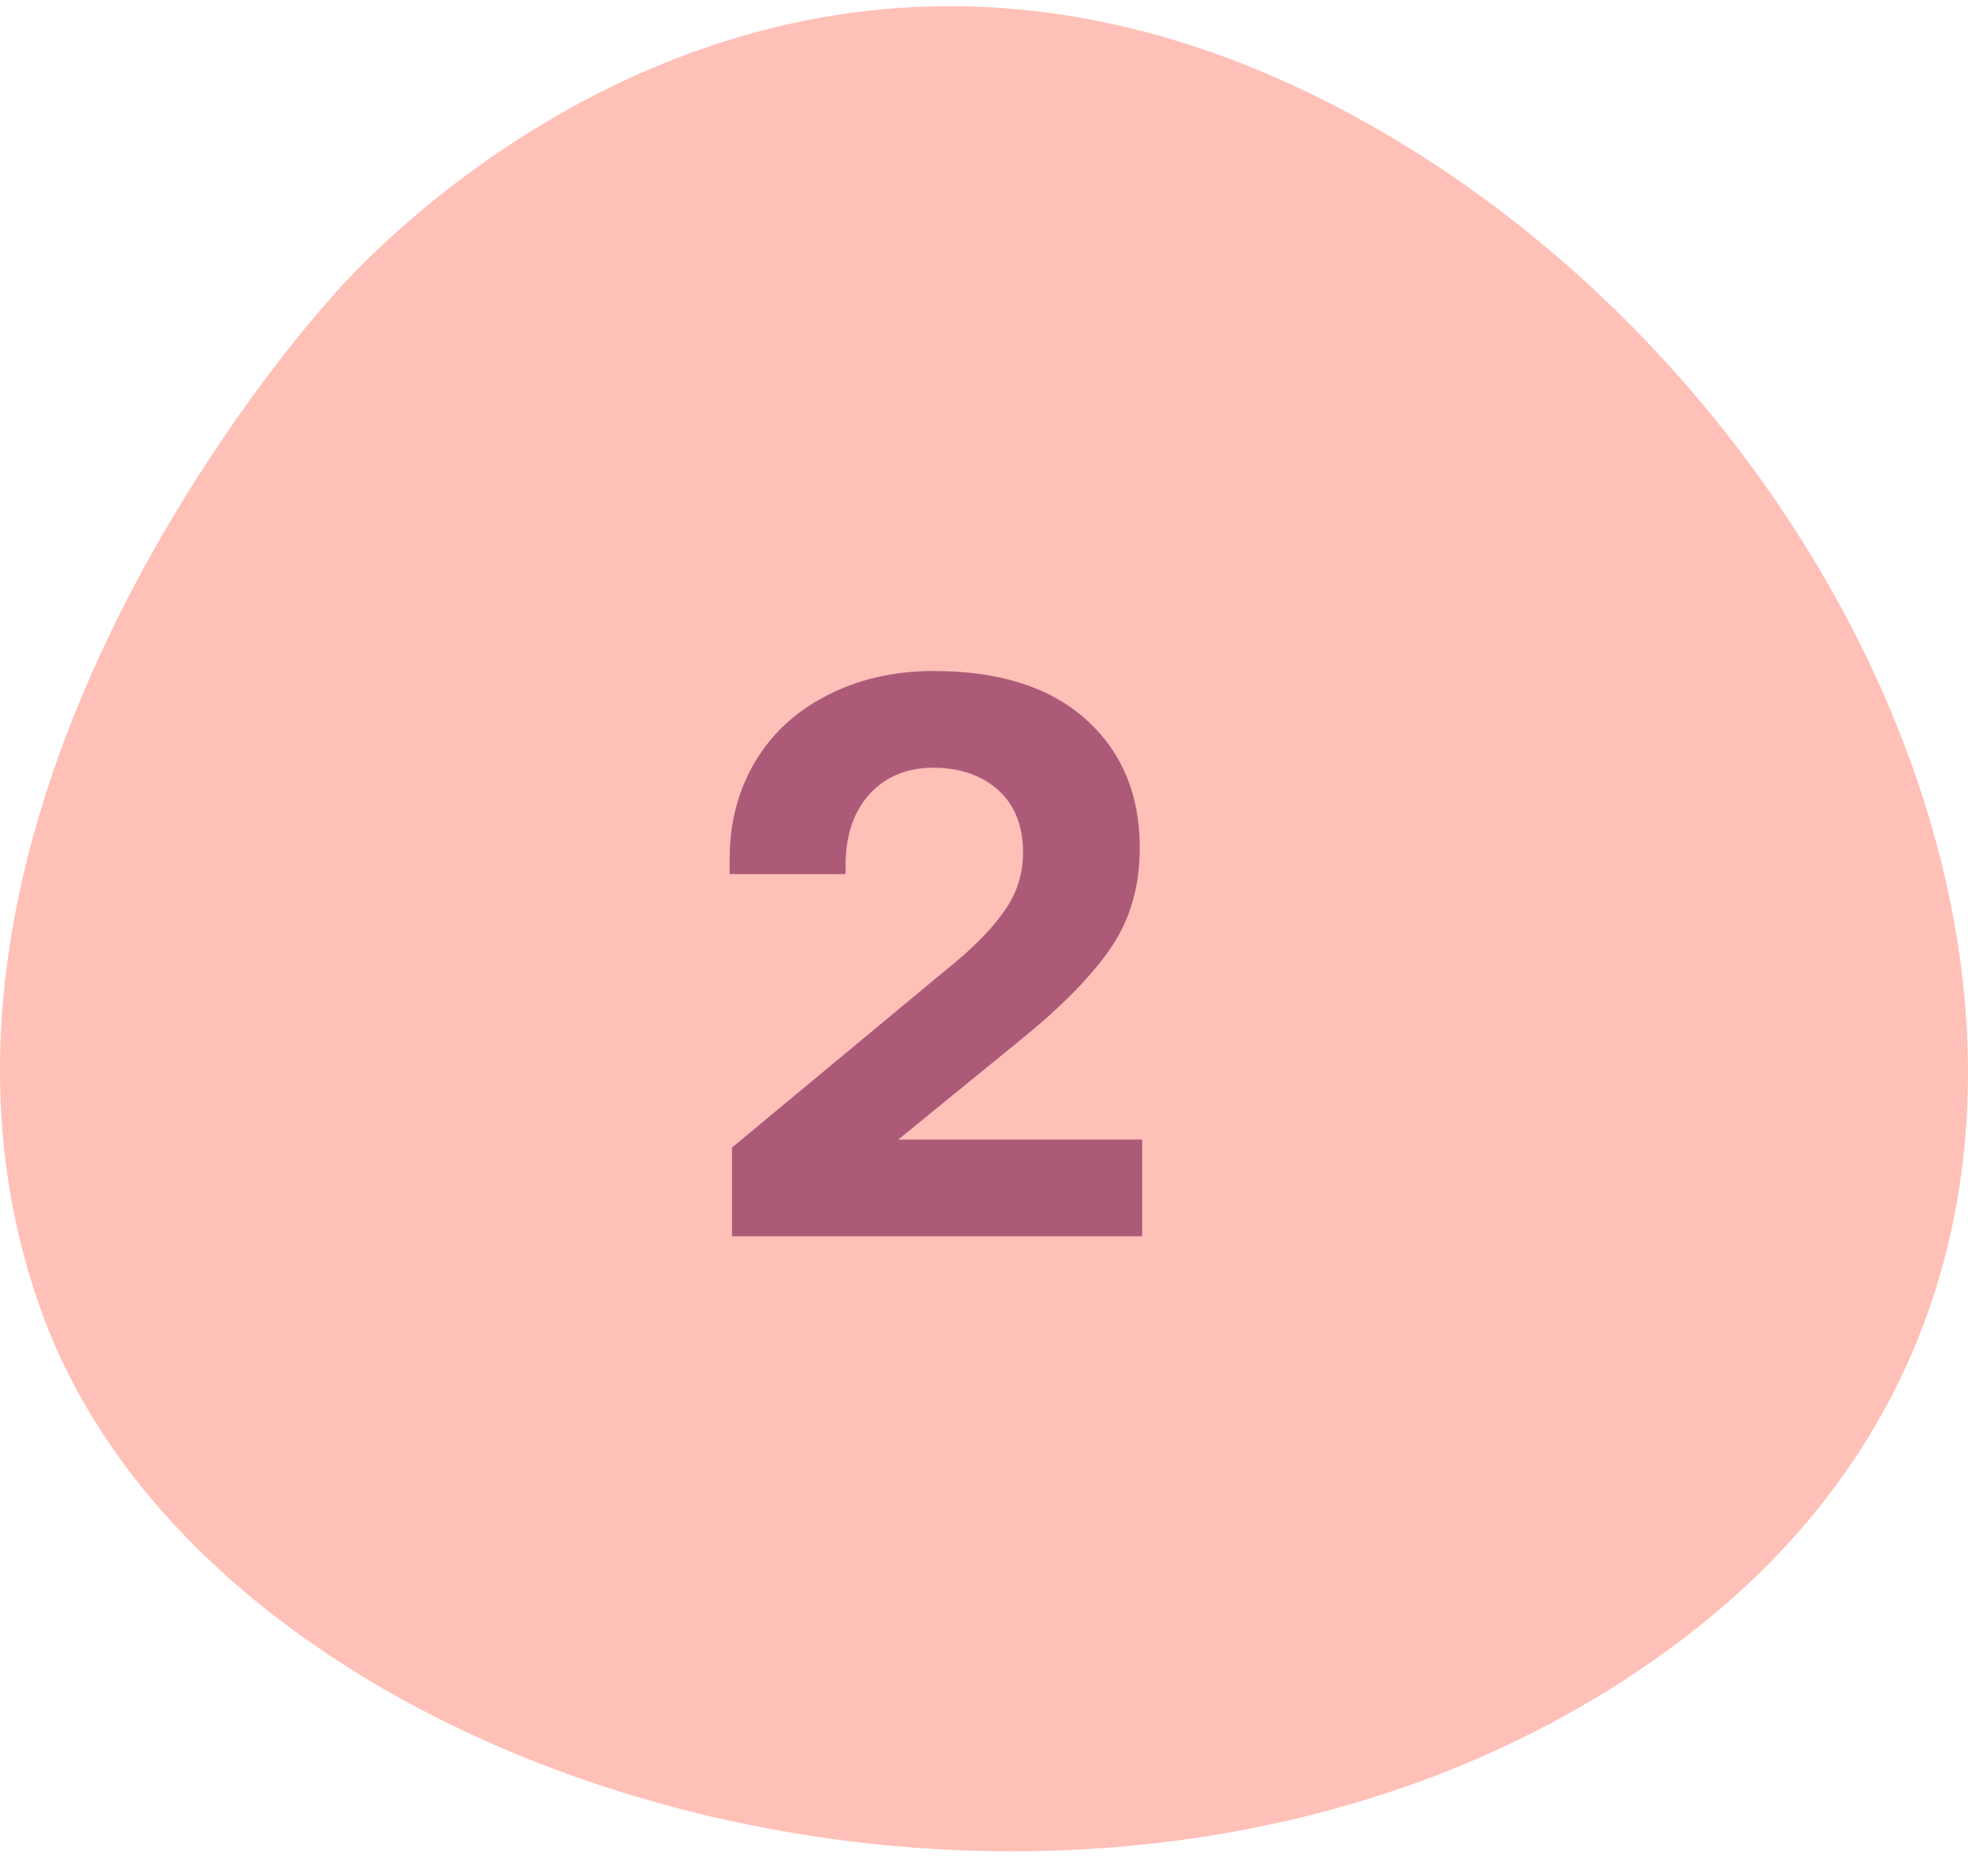
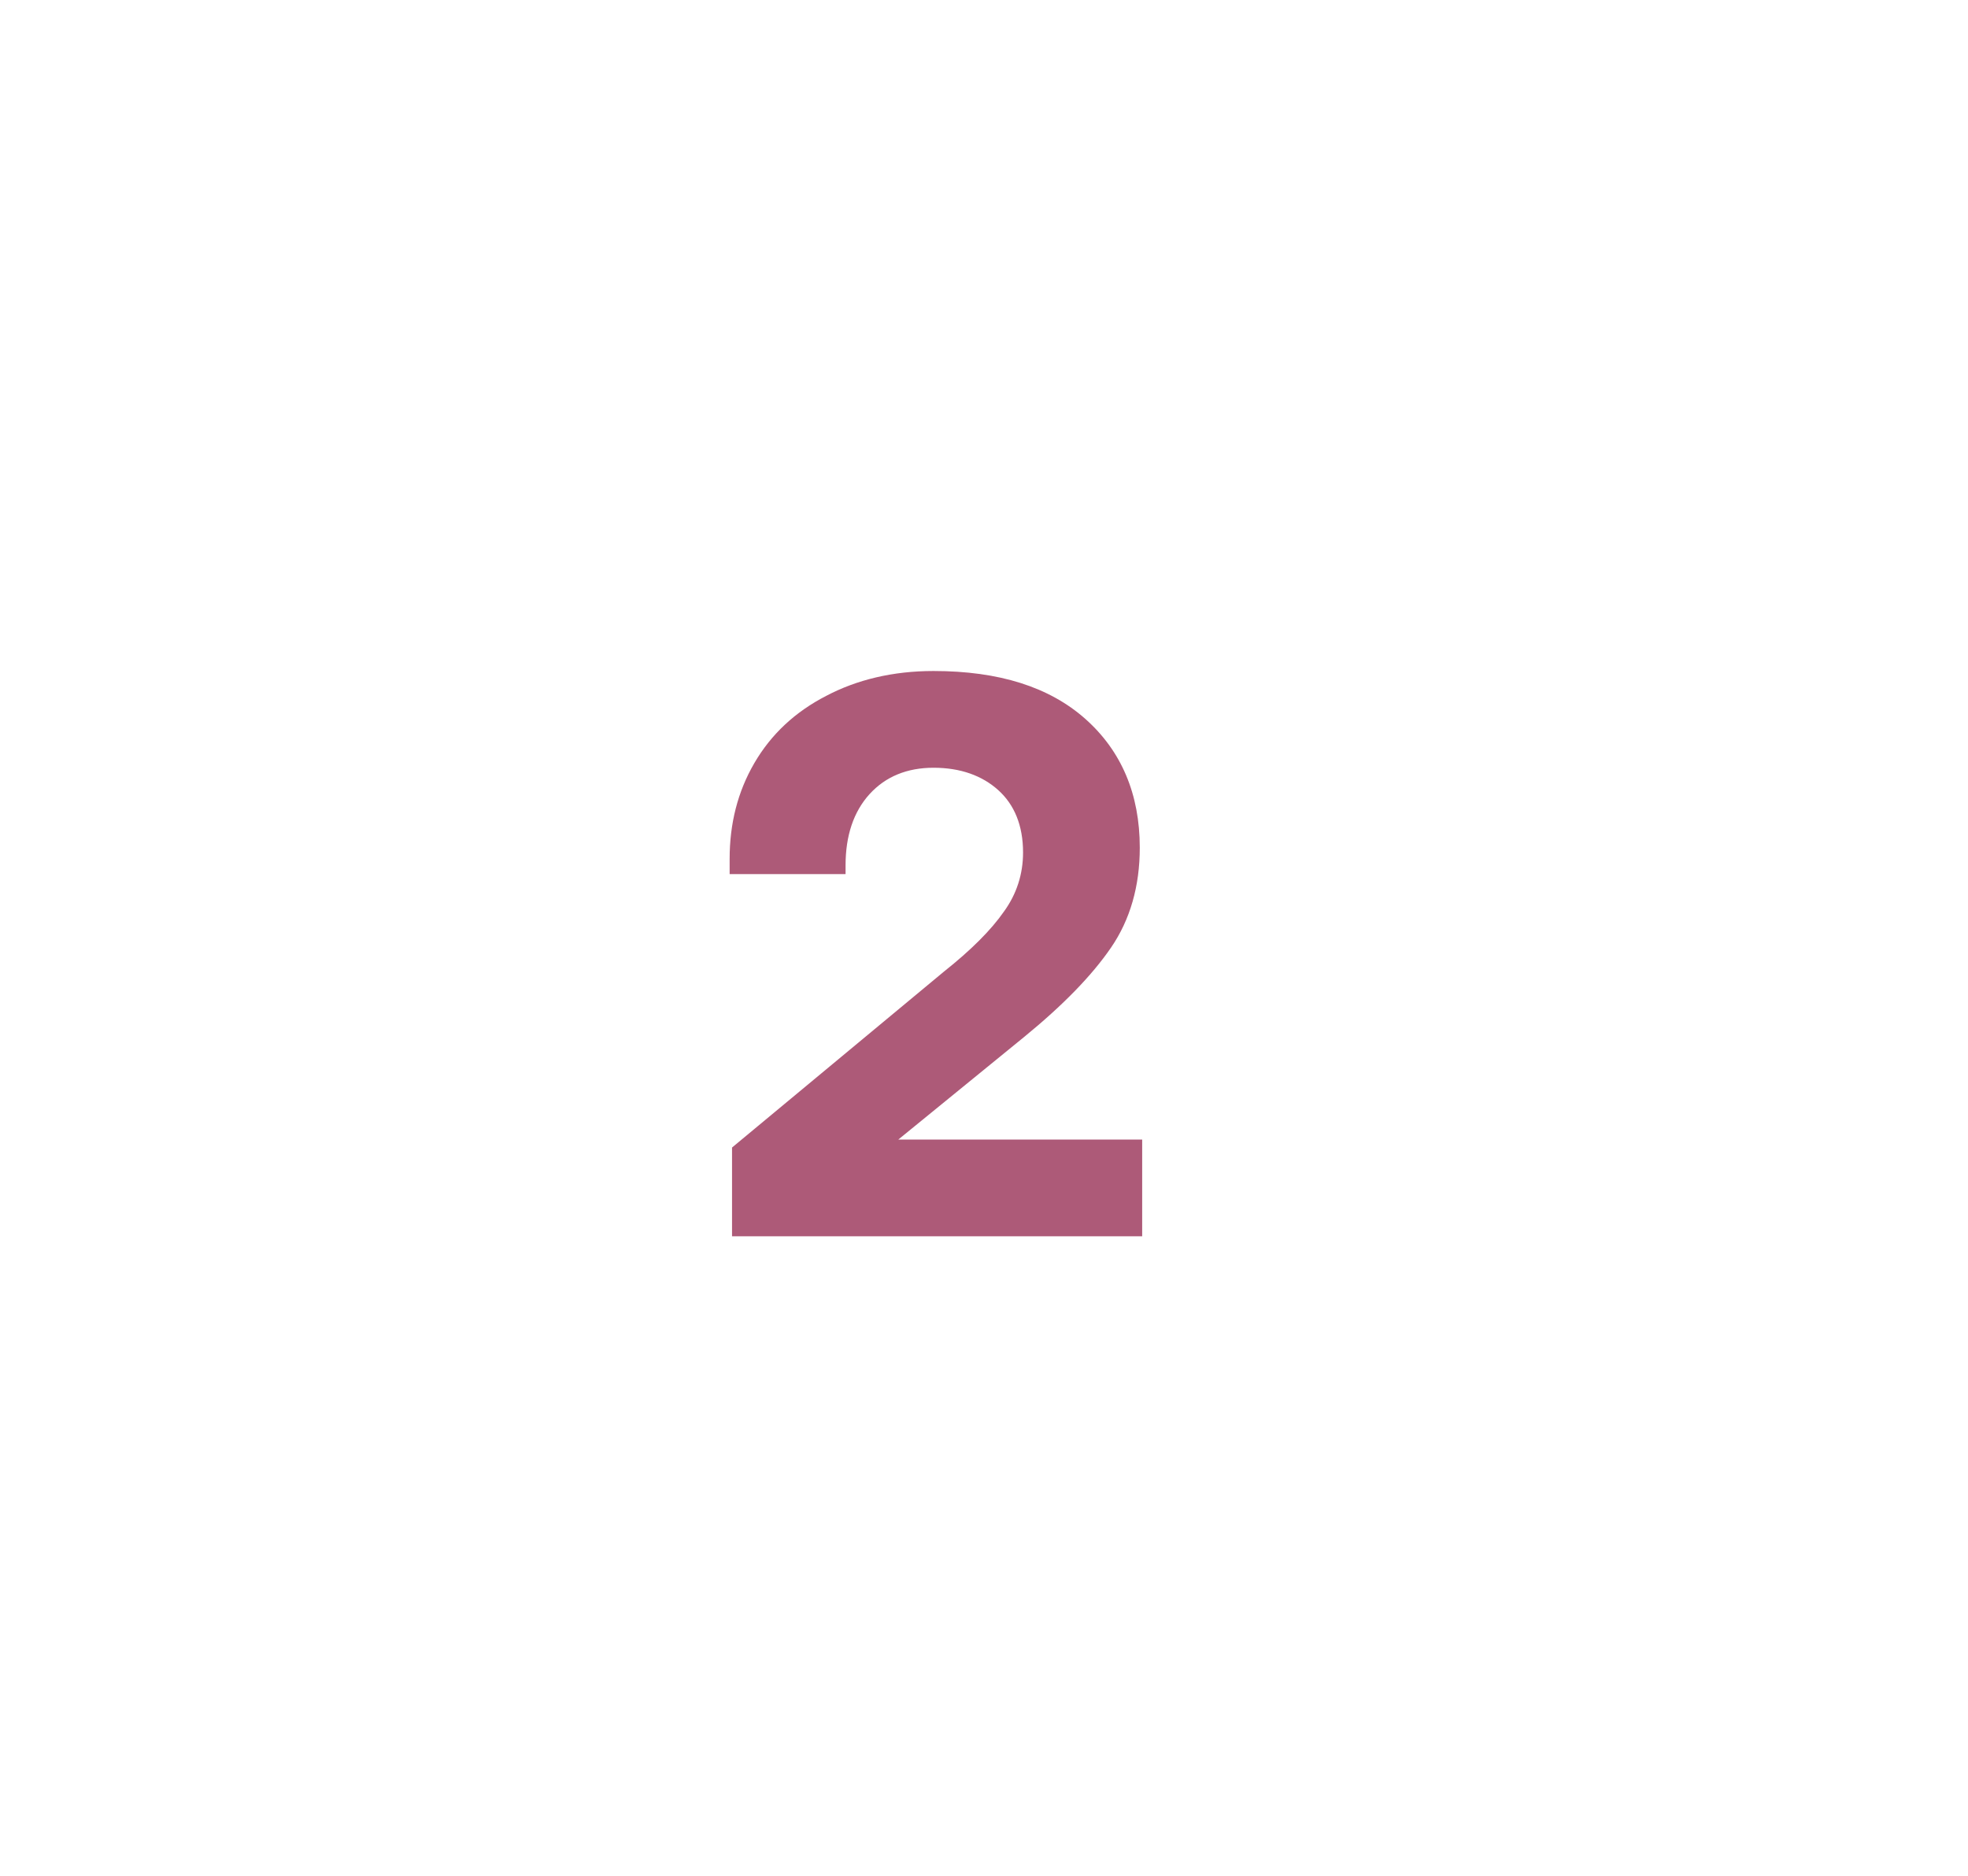
<svg xmlns="http://www.w3.org/2000/svg" width="64" height="61" viewBox="0 0 64 61" fill="none">
-   <path d="M10.7 9.762C10.7 9.762 24.329 -6.841 43.923 3.712C62.095 13.503 72.625 39.597 54.826 53.221C37.026 66.845 7.345 59.017 1.381 42.737C-4.583 26.457 10.7 9.762 10.7 9.762Z" fill="#FFC0B8" />
  <path d="M30.696 31.596C31.58 30.894 32.23 30.244 32.646 29.646C33.062 29.074 33.27 28.424 33.27 27.722C33.27 26.838 32.984 26.162 32.464 25.694C31.944 25.226 31.242 24.966 30.358 24.966C29.5 24.966 28.798 25.252 28.278 25.824C27.758 26.396 27.498 27.176 27.498 28.138V28.424H23.728V27.93C23.728 26.786 23.988 25.746 24.534 24.81C25.08 23.874 25.86 23.146 26.874 22.626C27.862 22.106 29.032 21.82 30.358 21.82C32.49 21.82 34.128 22.34 35.298 23.38C36.468 24.42 37.066 25.824 37.066 27.566C37.066 28.814 36.754 29.906 36.13 30.816C35.506 31.726 34.57 32.688 33.296 33.728L29.214 37.056H37.144V40.202H23.806V37.316L30.696 31.596Z" fill="#AD5A78" />
</svg>